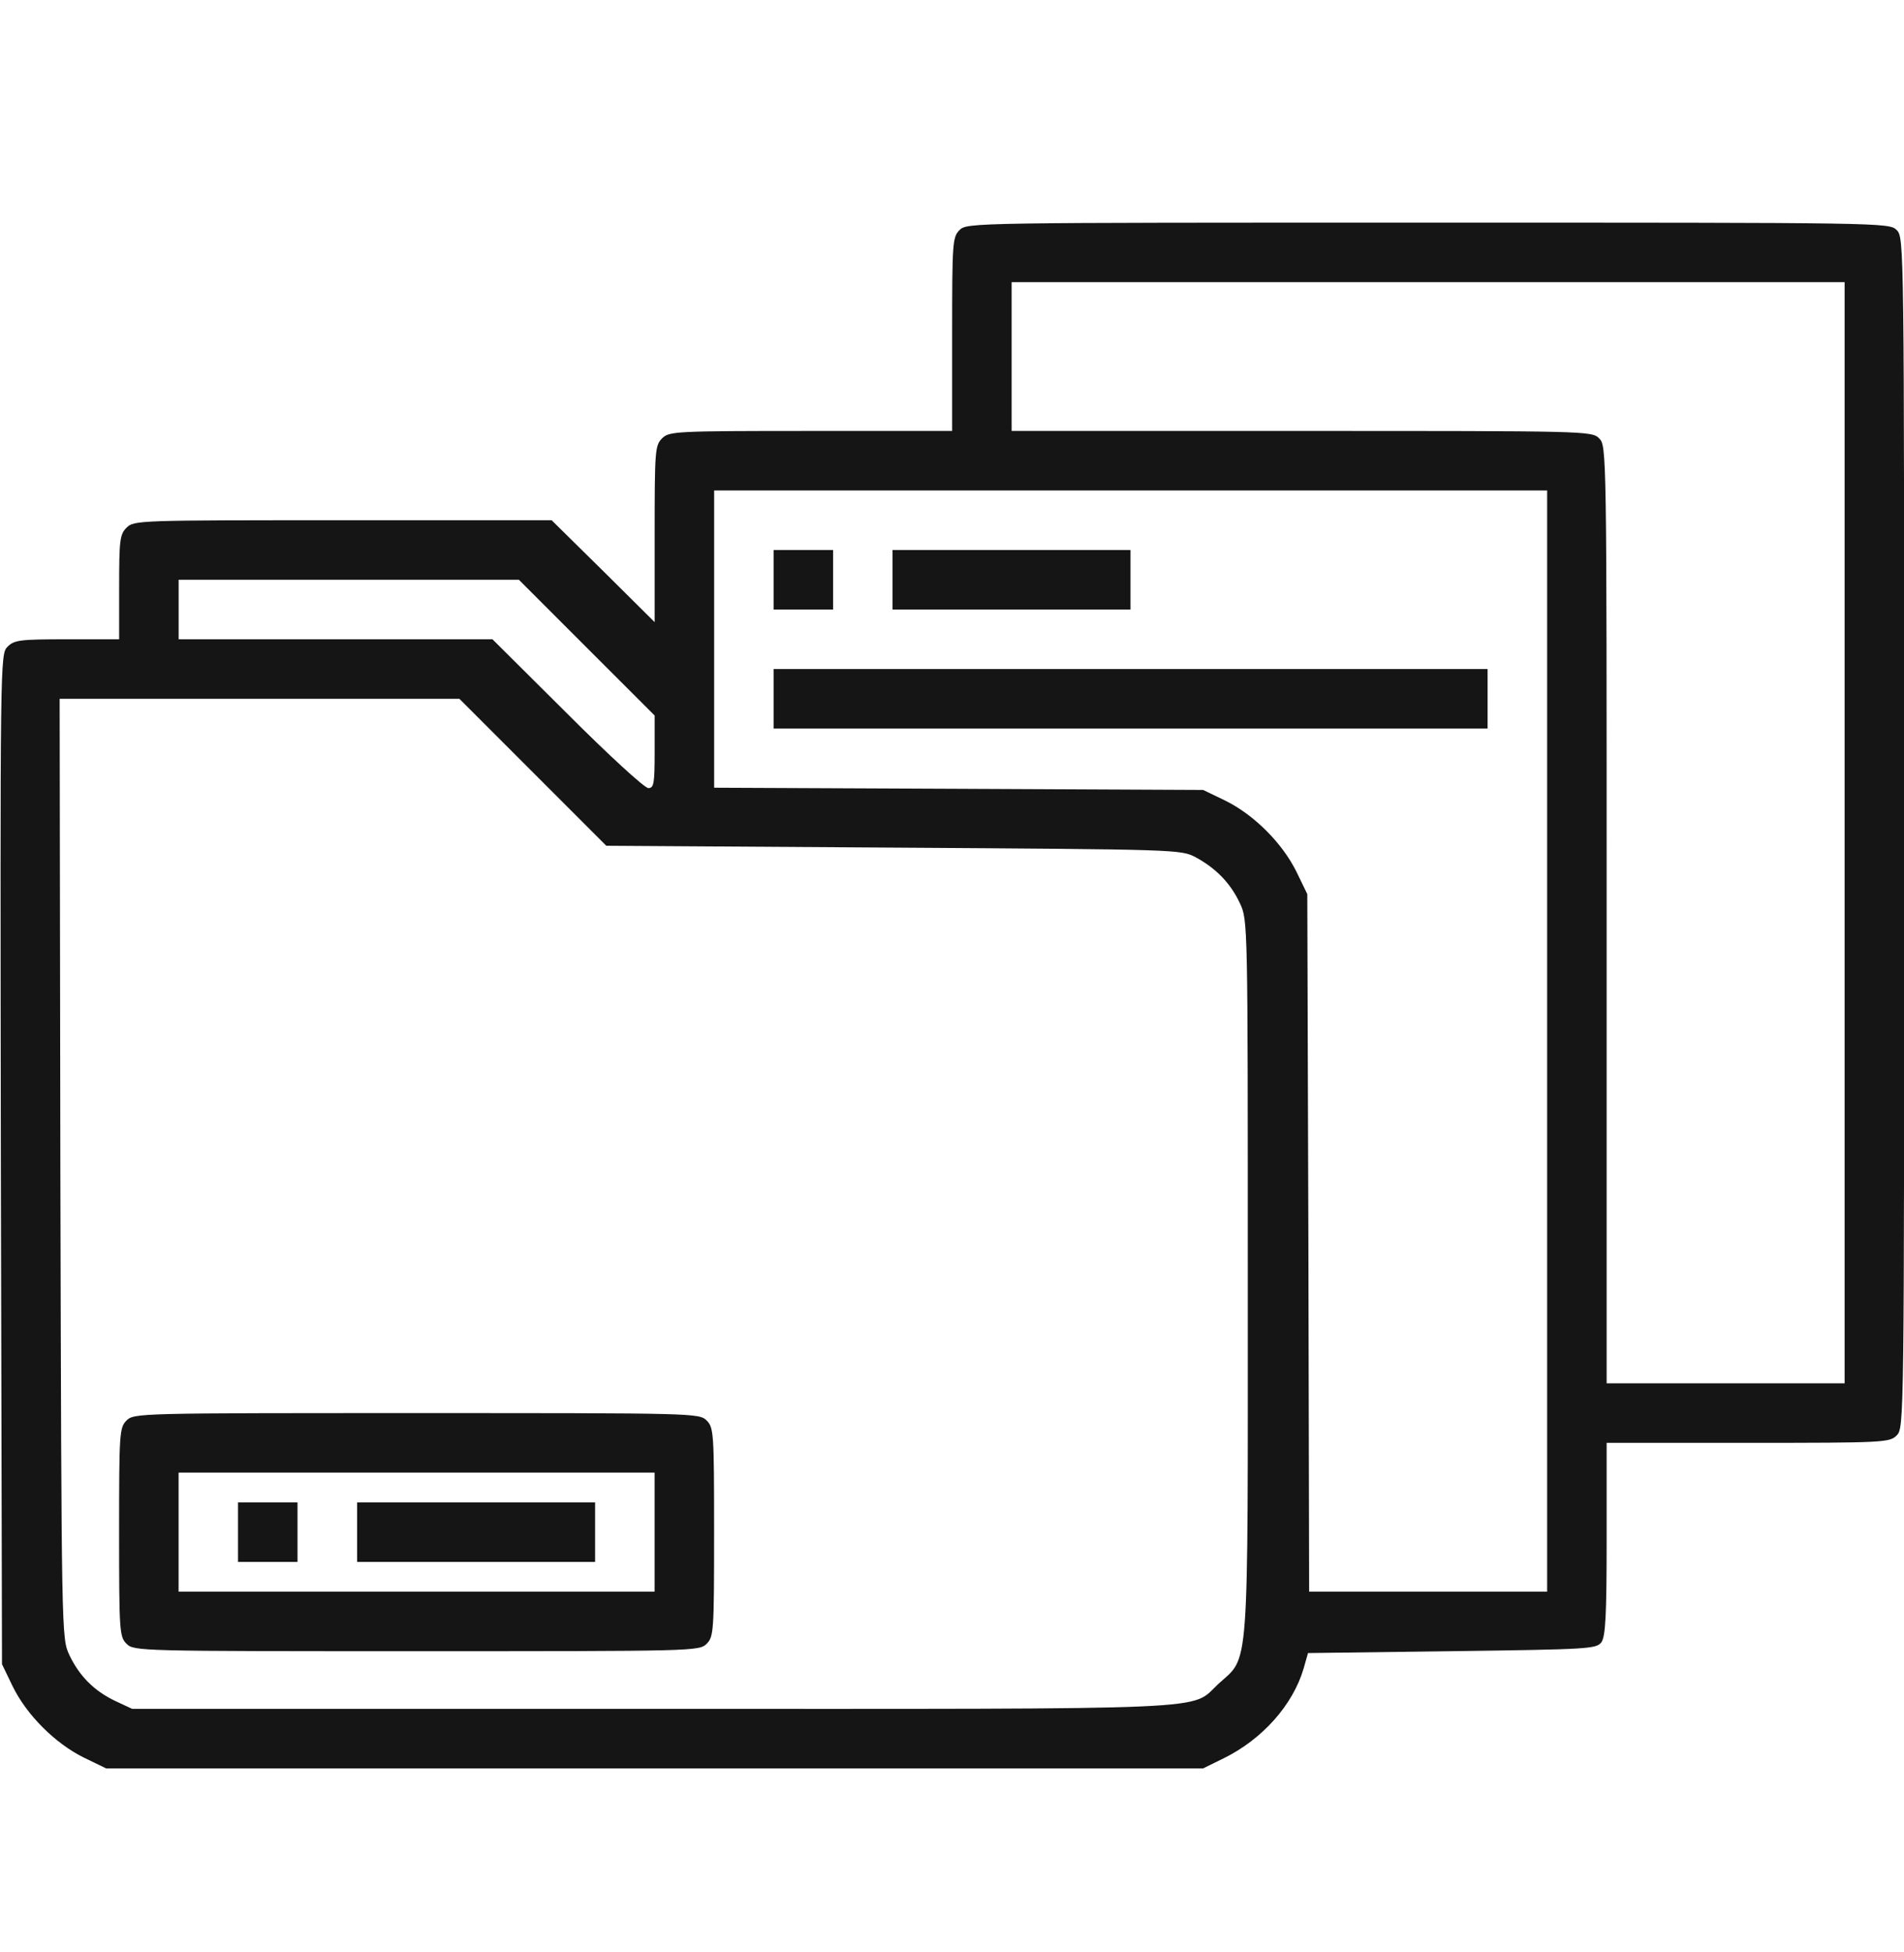
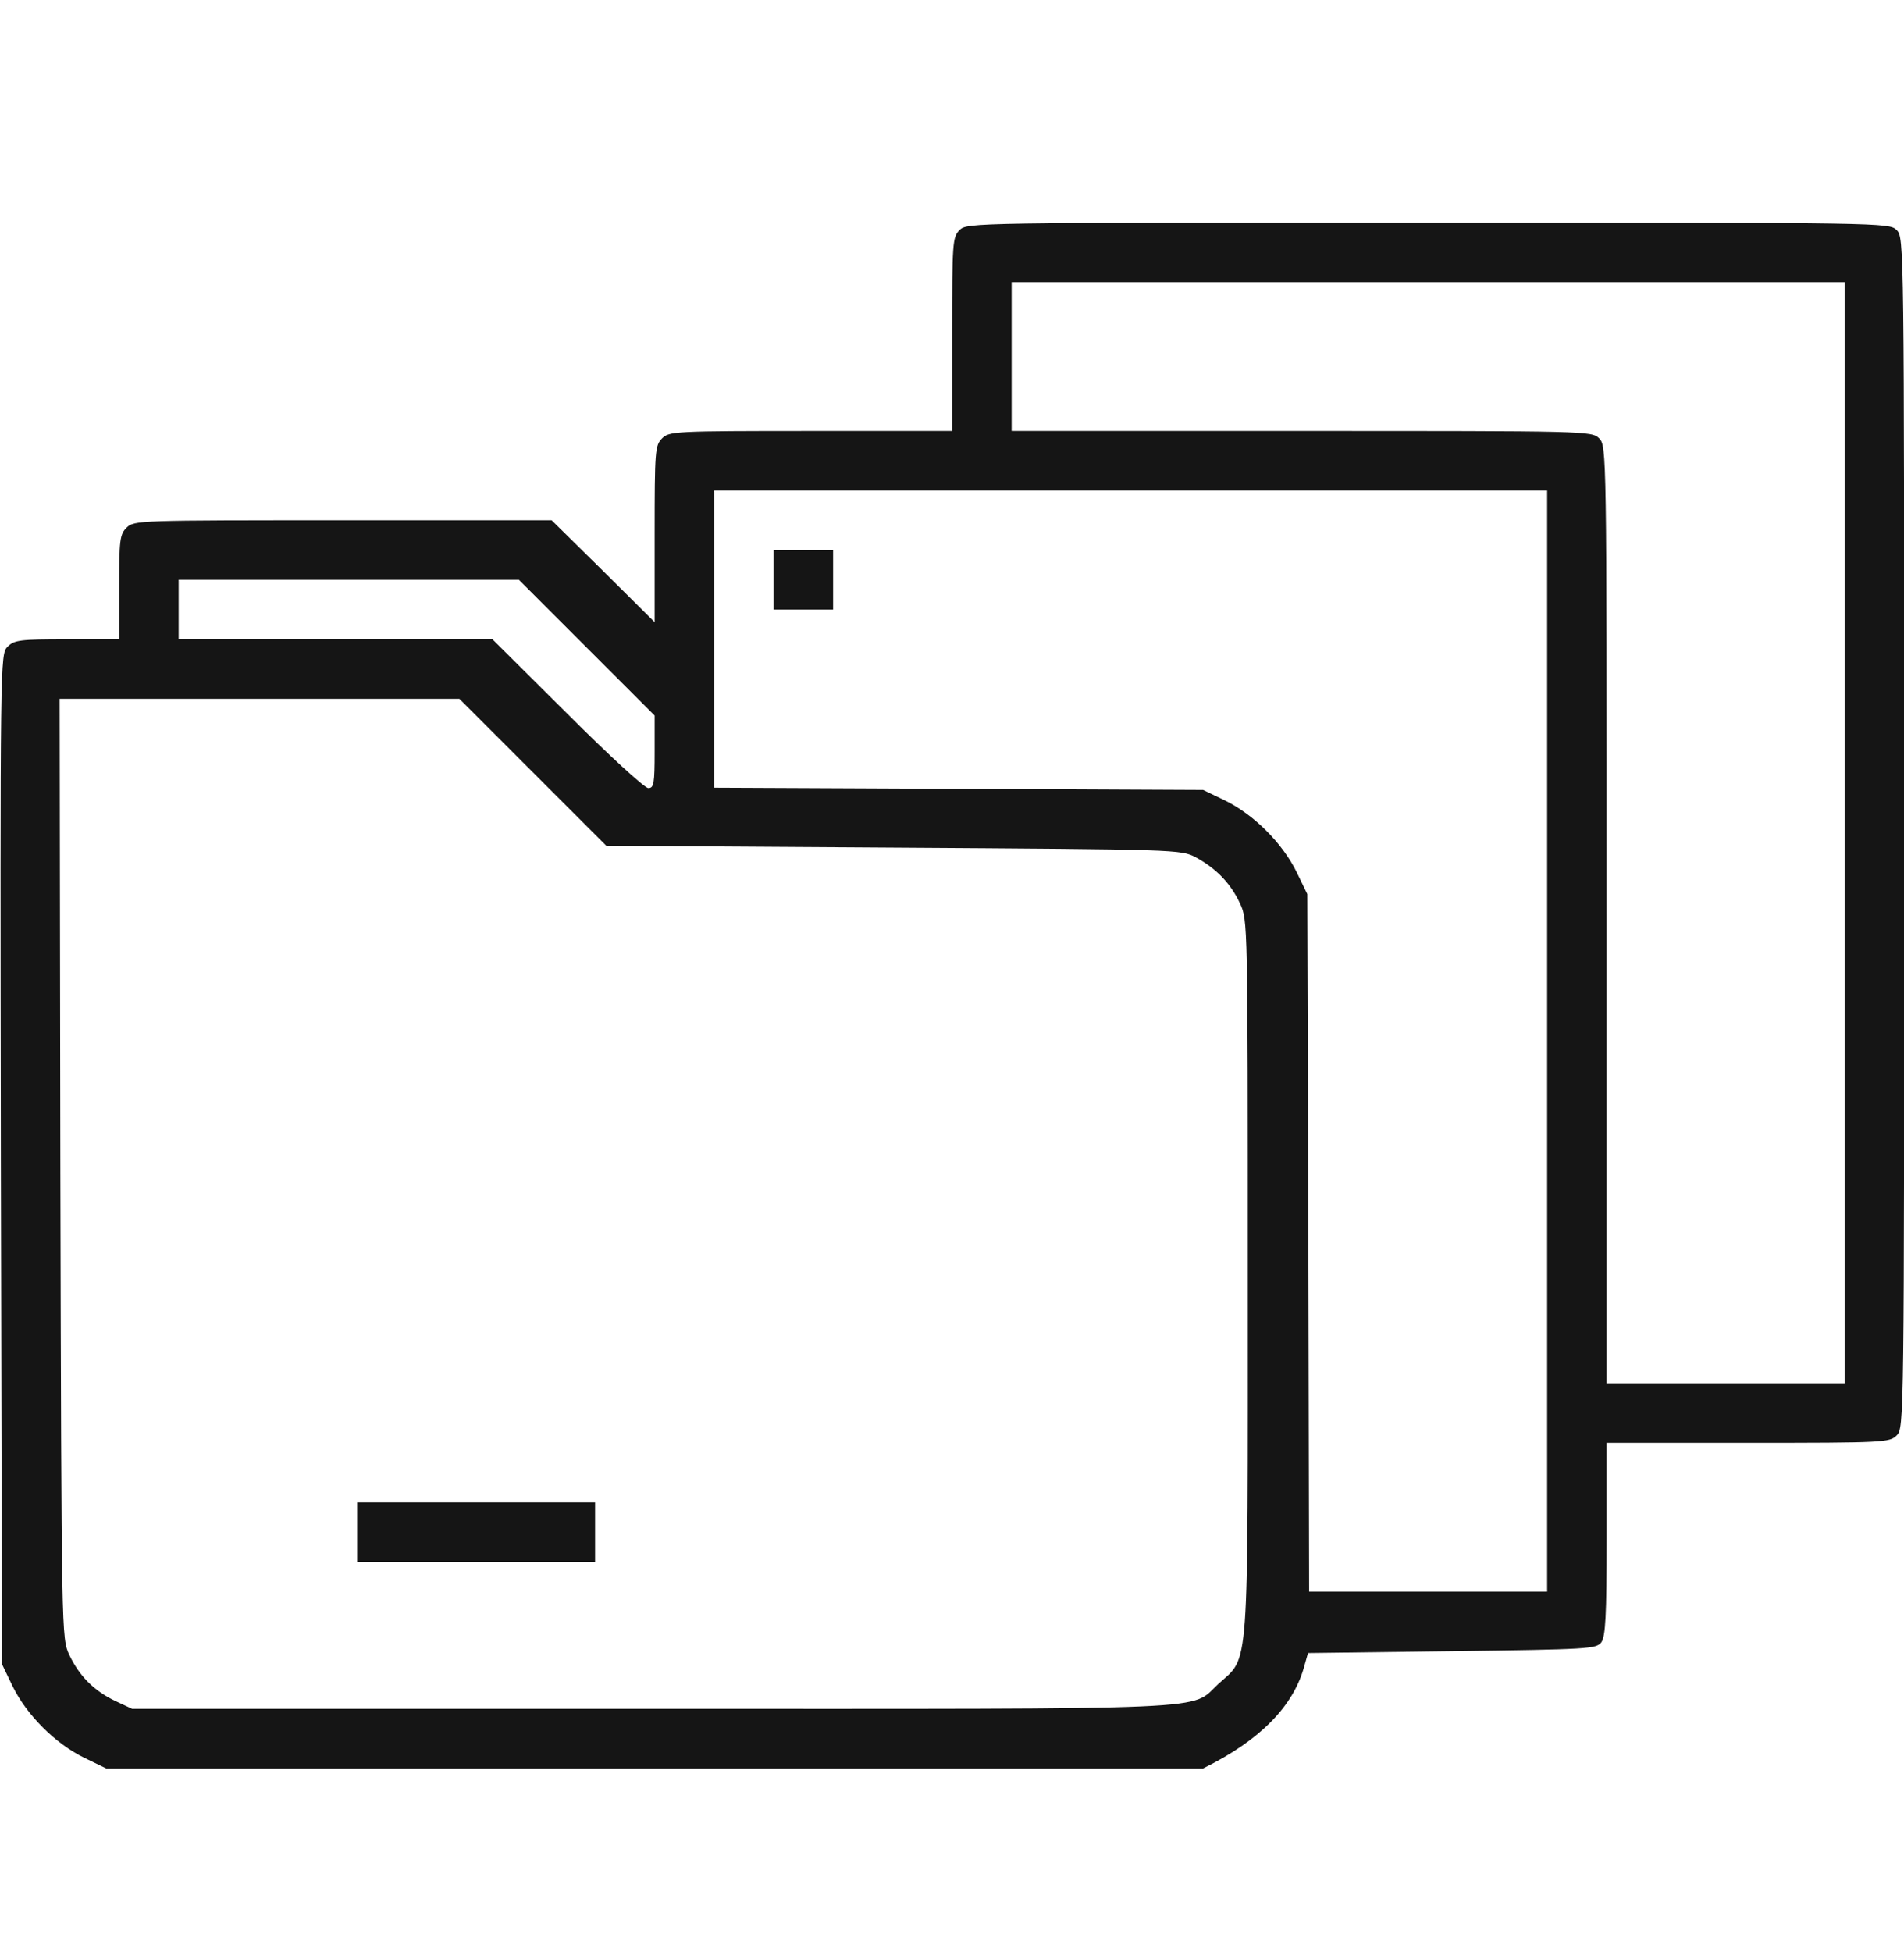
<svg xmlns="http://www.w3.org/2000/svg" width="40" height="41" viewBox="0 0 40 41" fill="none">
  <g clip-path="url(#clip0_71_629)">
-     <path d="M20.159 4.831C20.011 4.979 20.003 5.089 20.003 7.019V9.05H17.034C14.167 9.05 14.057 9.058 13.909 9.206C13.761 9.354 13.753 9.464 13.753 11.214V13.065L12.675 11.995L11.589 10.925H7.206C2.917 10.925 2.815 10.925 2.659 11.081C2.518 11.222 2.503 11.339 2.503 12.331V13.425H1.409C0.417 13.425 0.3 13.44 0.159 13.581C0.003 13.737 0.003 13.808 0.018 24.347L0.042 34.948L0.268 35.417C0.565 36.019 1.159 36.612 1.761 36.909L2.229 37.136H13.753H25.276L25.706 36.925C26.518 36.526 27.159 35.808 27.386 35.042L27.479 34.714L30.503 34.675C33.386 34.636 33.534 34.628 33.643 34.487C33.729 34.362 33.753 33.933 33.753 32.315V30.3H36.721C39.589 30.3 39.698 30.292 39.846 30.144C40.003 29.987 40.003 29.886 40.003 17.487C40.003 5.089 40.003 4.987 39.846 4.831C39.69 4.675 39.589 4.675 30.003 4.675C20.417 4.675 20.315 4.675 20.159 4.831ZM38.753 17.487V29.05H36.253H33.753V19.206C33.753 9.464 33.753 9.362 33.596 9.206C33.44 9.05 33.339 9.05 27.346 9.05H21.253V7.487V5.925H30.003H38.753V17.487ZM32.503 21.862V33.425H30.003H27.503L27.487 26.105L27.464 18.776L27.237 18.308C26.94 17.706 26.346 17.112 25.745 16.815L25.276 16.589L20.143 16.565L15.003 16.542V13.425V10.3H23.753H32.503V21.862ZM12.323 13.597L13.753 15.026V15.784C13.753 16.456 13.737 16.55 13.62 16.55C13.542 16.55 12.776 15.847 11.917 14.987L10.346 13.425H7.05H3.753V12.8V12.175H7.323H10.901L12.323 13.597ZM11.19 16.214L12.737 17.761L18.776 17.8C24.761 17.839 24.807 17.839 25.12 18.003C25.55 18.237 25.854 18.55 26.05 18.972C26.214 19.323 26.214 19.362 26.214 26.823C26.214 35.3 26.253 34.761 25.596 35.362C24.987 35.925 25.823 35.886 13.714 35.886H2.776L2.425 35.722C1.979 35.511 1.667 35.198 1.456 34.753C1.292 34.401 1.292 34.378 1.268 24.534L1.253 14.675H5.448H9.651L11.19 16.214Z" fill="#151515" />
+     <path d="M20.159 4.831C20.011 4.979 20.003 5.089 20.003 7.019V9.05H17.034C14.167 9.05 14.057 9.058 13.909 9.206C13.761 9.354 13.753 9.464 13.753 11.214V13.065L12.675 11.995L11.589 10.925H7.206C2.917 10.925 2.815 10.925 2.659 11.081C2.518 11.222 2.503 11.339 2.503 12.331V13.425H1.409C0.417 13.425 0.3 13.44 0.159 13.581C0.003 13.737 0.003 13.808 0.018 24.347L0.042 34.948L0.268 35.417C0.565 36.019 1.159 36.612 1.761 36.909L2.229 37.136H13.753H25.276C26.518 36.526 27.159 35.808 27.386 35.042L27.479 34.714L30.503 34.675C33.386 34.636 33.534 34.628 33.643 34.487C33.729 34.362 33.753 33.933 33.753 32.315V30.3H36.721C39.589 30.3 39.698 30.292 39.846 30.144C40.003 29.987 40.003 29.886 40.003 17.487C40.003 5.089 40.003 4.987 39.846 4.831C39.69 4.675 39.589 4.675 30.003 4.675C20.417 4.675 20.315 4.675 20.159 4.831ZM38.753 17.487V29.05H36.253H33.753V19.206C33.753 9.464 33.753 9.362 33.596 9.206C33.44 9.05 33.339 9.05 27.346 9.05H21.253V7.487V5.925H30.003H38.753V17.487ZM32.503 21.862V33.425H30.003H27.503L27.487 26.105L27.464 18.776L27.237 18.308C26.94 17.706 26.346 17.112 25.745 16.815L25.276 16.589L20.143 16.565L15.003 16.542V13.425V10.3H23.753H32.503V21.862ZM12.323 13.597L13.753 15.026V15.784C13.753 16.456 13.737 16.55 13.62 16.55C13.542 16.55 12.776 15.847 11.917 14.987L10.346 13.425H7.05H3.753V12.8V12.175H7.323H10.901L12.323 13.597ZM11.19 16.214L12.737 17.761L18.776 17.8C24.761 17.839 24.807 17.839 25.12 18.003C25.55 18.237 25.854 18.55 26.05 18.972C26.214 19.323 26.214 19.362 26.214 26.823C26.214 35.3 26.253 34.761 25.596 35.362C24.987 35.925 25.823 35.886 13.714 35.886H2.776L2.425 35.722C1.979 35.511 1.667 35.198 1.456 34.753C1.292 34.401 1.292 34.378 1.268 24.534L1.253 14.675H5.448H9.651L11.19 16.214Z" fill="#151515" />
    <path d="M16.252 12.175V12.8H16.877H17.502V12.175V11.55H16.877H16.252V12.175Z" fill="#151515" />
-     <path d="M18.75 12.175V12.8H21.25H23.75V12.175V11.55H21.25H18.75V12.175Z" fill="#151515" />
-     <path d="M16.252 14.675V15.3H23.752H31.252V14.675V14.05H23.752H16.252V14.675Z" fill="#151515" />
-     <path d="M2.658 29.831C2.51 29.98 2.502 30.089 2.502 32.175C2.502 34.261 2.51 34.37 2.658 34.519C2.814 34.675 2.916 34.675 8.752 34.675C14.588 34.675 14.69 34.675 14.846 34.519C14.994 34.37 15.002 34.261 15.002 32.175C15.002 30.089 14.994 29.98 14.846 29.831C14.69 29.675 14.588 29.675 8.752 29.675C2.916 29.675 2.814 29.675 2.658 29.831ZM13.752 32.175V33.425H8.752H3.752V32.175V30.925H8.752H13.752V32.175Z" fill="#151515" />
-     <path d="M5 32.175V32.8H5.625H6.25V32.175V31.55H5.625H5V32.175Z" fill="#151515" />
    <path d="M7.502 32.175V32.8H10.002H12.502V32.175V31.55H10.002H7.502V32.175Z" fill="#151515" />
  </g>
  <defs>
    <clipPath id="clip0_71_629">
      <rect width="40" height="40" fill="white" transform="translate(0 0.925)" />
    </clipPath>
  </defs>
</svg>